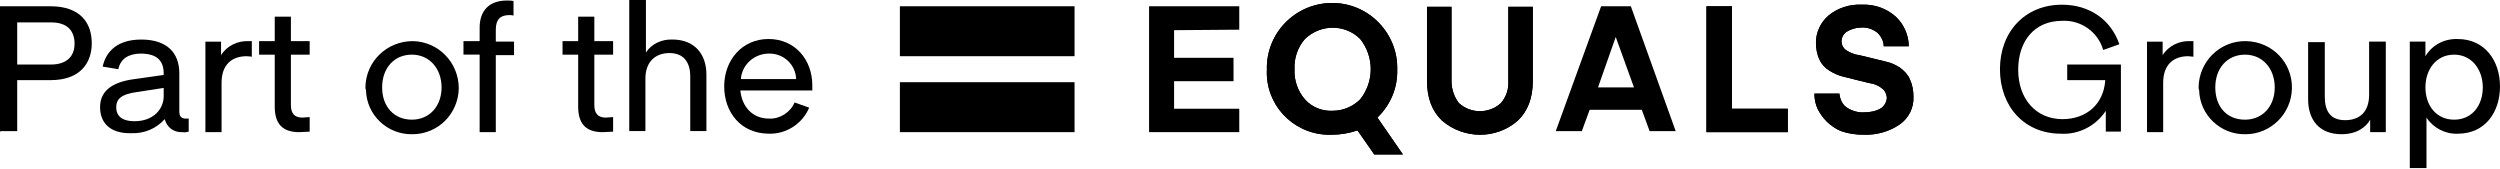
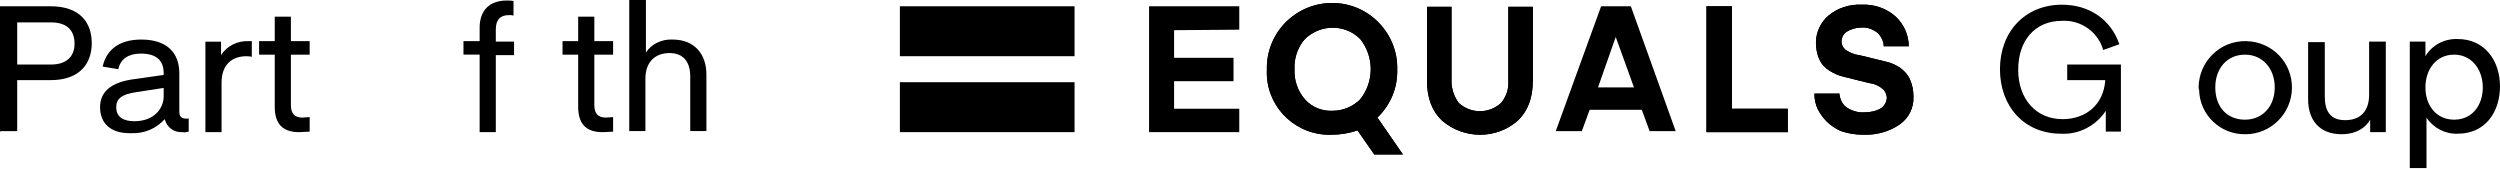
<svg xmlns="http://www.w3.org/2000/svg" width="222" height="15" viewBox="0 0 222 15" fill="none">
  <path d="M0 11.735V0.557H4.491C7.13 0.557 8.148 2.035 8.148 3.836C8.148 5.638 7.084 7.116 4.491 7.116H1.528V11.643H0.046L0 11.735ZM6.621 3.882C6.621 2.728 5.972 1.989 4.537 1.989H1.528V5.73H4.537C5.926 5.73 6.621 4.991 6.621 3.882Z" fill="black" />
  <path d="M8.887 9.517C8.887 8.178 9.813 7.3 11.942 7.023L14.535 6.653V6.515C14.535 5.314 13.841 4.759 12.498 4.759C11.433 4.759 10.692 5.221 10.507 6.145L9.118 5.914C9.396 4.621 10.368 3.512 12.544 3.512C14.859 3.512 15.924 4.713 15.924 6.515V9.887C15.924 10.349 16.109 10.533 16.526 10.533H16.757V11.688C16.572 11.734 16.387 11.78 16.202 11.734C15.461 11.78 14.813 11.319 14.628 10.579C13.887 11.411 12.822 11.873 11.665 11.827C9.766 11.873 8.887 10.903 8.887 9.517ZM10.322 9.517C10.322 10.441 11.016 10.764 11.942 10.764C13.655 10.764 14.535 9.656 14.535 8.547V7.808L12.128 8.178C10.739 8.362 10.322 8.824 10.322 9.517Z" fill="black" />
  <path d="M21.898 4.992C20.601 4.992 19.675 5.731 19.675 7.348V11.736H18.24V3.699H19.629V4.9C20.138 4.068 21.111 3.606 22.083 3.653H22.361V5.038C22.314 5.038 22.129 4.992 21.898 4.992Z" fill="black" />
  <path d="M26.573 11.736C25.091 11.736 24.397 10.997 24.397 9.473V4.853H23.008V3.652H24.397V1.481H25.832V3.652H27.499V4.853H25.832V9.334C25.832 10.073 26.156 10.443 26.851 10.443C27.082 10.443 27.267 10.396 27.499 10.396V11.69C27.175 11.69 26.851 11.736 26.573 11.736Z" fill="black" />
-   <path d="M32.451 7.716C32.498 5.452 34.349 3.651 36.664 3.651C38.933 3.697 40.739 5.545 40.739 7.854C40.692 10.118 38.887 11.919 36.618 11.919C34.396 11.965 32.544 10.21 32.498 7.993C32.451 7.901 32.451 7.808 32.451 7.716ZM36.572 10.626C38.146 10.626 39.211 9.425 39.211 7.762C39.211 6.099 38.146 4.852 36.572 4.852C34.998 4.852 33.933 6.053 33.933 7.762C33.933 9.471 34.998 10.626 36.572 10.626Z" fill="black" />
  <path d="M44.999 0.047C45.184 0.047 45.416 0.047 45.601 0.093V1.386C45.462 1.34 45.323 1.34 45.23 1.34C44.443 1.34 44.027 1.71 44.027 2.634V3.696H45.647V4.897H44.027V11.733H42.592V4.851H41.156V3.65H42.592V2.587C42.545 0.832 43.564 0.047 44.999 0.047Z" fill="black" />
  <path d="M53.518 11.736C52.036 11.736 51.342 10.997 51.342 9.473V4.853H49.953V3.652H51.342V1.481H52.777V3.652H54.444V4.853H52.777V9.334C52.777 10.073 53.101 10.443 53.796 10.443C54.027 10.443 54.212 10.396 54.444 10.396V11.69C54.166 11.69 53.842 11.736 53.518 11.736Z" fill="black" />
  <path d="M59.72 3.511C61.711 3.511 62.729 4.85 62.729 6.605V11.64H61.294V6.79C61.294 5.497 60.692 4.712 59.442 4.712C58.192 4.712 57.312 5.497 57.312 6.975V11.64H55.877V0H57.358V4.665C57.822 3.926 58.747 3.464 59.72 3.511Z" fill="black" />
-   <path d="M68.29 11.87C65.79 11.87 64.309 9.976 64.309 7.667C64.309 5.357 65.883 3.463 68.244 3.463C70.605 3.463 72.133 5.311 72.133 7.574V8.036H65.744C65.883 9.468 66.809 10.531 68.29 10.531C69.263 10.577 70.188 9.976 70.559 9.099L71.855 9.561C71.253 10.993 69.818 11.916 68.29 11.87ZM65.79 7.02H70.698C70.651 5.727 69.587 4.757 68.337 4.757H68.29C66.994 4.757 65.883 5.727 65.79 7.02Z" fill="black" />
  <path d="M179.216 6.192C179.216 8.779 180.79 10.58 183.151 10.58C185.235 10.58 186.809 9.287 186.948 7.116H183.568V5.73H188.337V11.689H186.994V9.841C186.114 11.181 184.587 11.966 183.013 11.873C179.772 11.873 177.596 9.472 177.596 6.146C177.596 2.82 179.818 0.418 183.105 0.418C185.559 0.418 187.457 1.758 188.198 3.929L186.763 4.437C186.3 2.82 184.772 1.758 183.105 1.85C180.698 1.85 179.216 3.605 179.216 6.192Z" fill="black" />
-   <path d="M194.312 4.992C193.016 4.992 192.09 5.731 192.09 7.348V11.736H190.654V3.699H192.043V4.9C192.553 4.068 193.525 3.606 194.497 3.653H194.775V5.038C194.636 5.038 194.451 4.992 194.312 4.992Z" fill="black" />
  <path d="M195.236 7.717C195.283 5.453 197.135 3.606 199.449 3.652C201.764 3.698 203.57 5.546 203.524 7.855C203.477 10.119 201.625 11.92 199.403 11.92C197.181 11.966 195.329 10.211 195.283 7.994C195.236 7.901 195.236 7.809 195.236 7.717ZM199.357 10.627C200.931 10.627 201.996 9.426 201.996 7.763C201.996 6.1 200.931 4.853 199.357 4.853C197.783 4.853 196.718 6.054 196.718 7.763C196.718 9.472 197.736 10.627 199.357 10.627Z" fill="black" />
  <path d="M211.859 3.696V11.733H210.47V10.625C210.146 11.225 209.359 11.918 207.924 11.918C205.933 11.918 204.961 10.625 204.961 8.823V3.742H206.442V8.592C206.442 9.886 206.952 10.671 208.248 10.671C209.544 10.671 210.378 9.932 210.378 8.407V3.696H211.859Z" fill="black" />
  <path d="M213.99 14.922V3.697H215.379V4.99C215.981 3.974 217.092 3.42 218.25 3.466C220.657 3.466 222 5.406 222 7.67C222 9.933 220.703 11.873 218.25 11.873C217.138 11.919 216.074 11.365 215.472 10.441V14.922H213.99ZM217.926 10.626C219.546 10.626 220.472 9.332 220.472 7.762C220.472 6.191 219.5 4.852 217.926 4.852C216.351 4.852 215.379 6.145 215.379 7.762C215.379 9.379 216.351 10.626 217.926 10.626Z" fill="black" />
  <path d="M95.42 0.557H79.91V4.991H95.42V0.557Z" fill="black" />
  <path d="M95.42 7.3H79.91V11.734H95.42V7.3Z" fill="black" />
  <path d="M110.047 2.635V0.557H102.037V11.735H110.047V9.656H104.259V7.208H109.537V5.13H104.259V2.681L110.047 2.635Z" fill="black" />
  <path d="M151.533 0.557V11.735H158.756V9.656H153.802V0.557H151.533Z" fill="black" />
  <path d="M162.182 10.761C162.552 11.13 163.015 11.453 163.478 11.638C164.127 11.869 164.775 11.961 165.469 11.961C166.627 12.008 167.784 11.684 168.71 11.038C169.497 10.483 169.96 9.559 169.914 8.589C169.914 8.035 169.821 7.527 169.59 7.019C169.405 6.603 169.08 6.28 168.71 6.003C168.34 5.772 167.969 5.587 167.553 5.495C167.321 5.448 165.006 4.848 164.821 4.848C164.497 4.756 164.173 4.617 163.895 4.432C163.664 4.247 163.525 3.97 163.525 3.693C163.525 3.324 163.71 3 163.988 2.815C164.358 2.585 164.821 2.446 165.284 2.446C165.793 2.4 166.303 2.585 166.719 2.908C167.043 3.231 167.275 3.647 167.275 4.109H169.497C169.497 3.139 169.08 2.169 168.34 1.476C167.506 0.737 166.441 0.367 165.33 0.414C164.265 0.367 163.201 0.691 162.367 1.384C161.673 1.984 161.256 2.862 161.256 3.786C161.256 4.294 161.349 4.848 161.58 5.31C161.765 5.726 162.089 6.049 162.46 6.28C162.83 6.511 163.247 6.696 163.617 6.788C163.849 6.834 166.117 7.435 166.303 7.435C166.627 7.527 166.904 7.666 167.182 7.897C167.414 8.081 167.506 8.358 167.553 8.636C167.553 9.005 167.367 9.375 167.043 9.606C166.58 9.883 166.071 9.975 165.562 9.975C165.006 10.021 164.404 9.837 163.941 9.513C163.571 9.236 163.386 8.774 163.339 8.312H161.117C161.117 8.774 161.21 9.236 161.395 9.652C161.58 10.021 161.858 10.437 162.182 10.761Z" fill="black" />
  <path d="M136.208 0.602H133.939V7.207C133.986 7.9 133.754 8.593 133.291 9.147C132.226 10.117 130.606 10.117 129.541 9.147C129.124 8.593 128.893 7.9 128.893 7.207V0.602H126.717V7.161C126.717 8.731 127.18 9.886 128.059 10.718C130.004 12.38 132.874 12.38 134.773 10.718C135.652 9.886 136.115 8.731 136.115 7.161V0.602H136.208Z" fill="black" />
  <path d="M122.313 10.438C123.471 9.33 124.119 7.805 124.073 6.188C124.119 4.618 123.517 3.14 122.452 2.031C120.23 -0.278 116.572 -0.325 114.257 1.893C113.1 3.001 112.452 4.572 112.498 6.188C112.359 9.237 114.72 11.824 117.822 11.963C117.961 11.963 118.146 11.963 118.285 11.963C119.026 11.963 119.813 11.824 120.508 11.593H120.554L122.035 13.718H124.582L122.313 10.438ZM120.785 8.821C120.137 9.468 119.258 9.838 118.332 9.838C117.406 9.884 116.48 9.514 115.878 8.821C115.23 8.082 114.906 7.112 114.952 6.142C114.906 5.172 115.23 4.202 115.878 3.463C117.267 2.124 119.443 2.124 120.785 3.463C122.035 5.034 122.035 7.251 120.785 8.821Z" fill="black" />
  <path d="M151.533 0.557V11.735H158.756V9.656H153.802V0.557H151.533Z" fill="black" />
  <path d="M162.182 10.761C162.552 11.13 163.015 11.453 163.478 11.638C164.127 11.869 164.775 11.961 165.469 11.961C166.627 12.008 167.784 11.684 168.71 11.038C169.497 10.483 169.96 9.559 169.914 8.589C169.914 8.035 169.821 7.527 169.59 7.019C169.405 6.603 169.08 6.28 168.71 6.003C168.34 5.772 167.969 5.587 167.553 5.495C167.321 5.448 165.006 4.848 164.821 4.848C164.497 4.756 164.173 4.617 163.895 4.432C163.664 4.247 163.525 3.97 163.525 3.693C163.525 3.324 163.71 3 163.988 2.815C164.358 2.585 164.821 2.446 165.284 2.446C165.793 2.4 166.303 2.585 166.719 2.908C167.043 3.231 167.275 3.647 167.275 4.109H169.497C169.497 3.139 169.08 2.169 168.34 1.476C167.506 0.737 166.441 0.367 165.33 0.414C164.265 0.367 163.201 0.691 162.367 1.384C161.673 1.984 161.256 2.862 161.256 3.786C161.256 4.294 161.349 4.848 161.58 5.31C161.765 5.726 162.089 6.049 162.46 6.28C162.83 6.511 163.247 6.696 163.617 6.788C163.849 6.834 166.117 7.435 166.303 7.435C166.627 7.527 166.904 7.666 167.182 7.897C167.414 8.081 167.506 8.358 167.553 8.636C167.553 9.005 167.367 9.375 167.043 9.606C166.58 9.883 166.071 9.975 165.562 9.975C165.006 10.021 164.404 9.837 163.941 9.513C163.571 9.236 163.386 8.774 163.339 8.312H161.117C161.117 8.774 161.21 9.236 161.395 9.652C161.58 10.021 161.858 10.437 162.182 10.761Z" fill="black" />
  <path d="M136.208 0.602H133.939V7.207C133.986 7.9 133.754 8.593 133.291 9.147C132.226 10.117 130.606 10.117 129.541 9.147C129.124 8.593 128.893 7.9 128.893 7.207V0.602H126.717V7.161C126.717 8.731 127.18 9.886 128.059 10.718C130.004 12.38 132.874 12.38 134.773 10.718C135.652 9.886 136.115 8.731 136.115 7.161V0.602H136.208Z" fill="black" />
  <path d="M122.313 10.438C123.471 9.33 124.119 7.805 124.073 6.188C124.119 4.618 123.517 3.14 122.452 2.031C120.23 -0.278 116.572 -0.325 114.257 1.893C113.1 3.001 112.452 4.572 112.498 6.188C112.359 9.237 114.72 11.824 117.822 11.963C117.961 11.963 118.146 11.963 118.285 11.963C119.026 11.963 119.813 11.824 120.508 11.593H120.554L122.035 13.718H124.582L122.313 10.438ZM120.785 8.821C120.137 9.468 119.258 9.838 118.332 9.838C117.406 9.884 116.48 9.514 115.878 8.821C115.23 8.082 114.906 7.112 114.952 6.142C114.906 5.172 115.23 4.202 115.878 3.463C117.267 2.124 119.443 2.124 120.785 3.463C122.035 5.034 122.035 7.251 120.785 8.821Z" fill="black" />
  <path d="M144.819 0.557H142.18L138.152 11.643H140.467L141.162 9.749H145.791L146.486 11.643H148.801L144.819 0.557ZM141.902 7.763L143.477 3.282L145.097 7.763H141.902Z" fill="black" />
</svg>